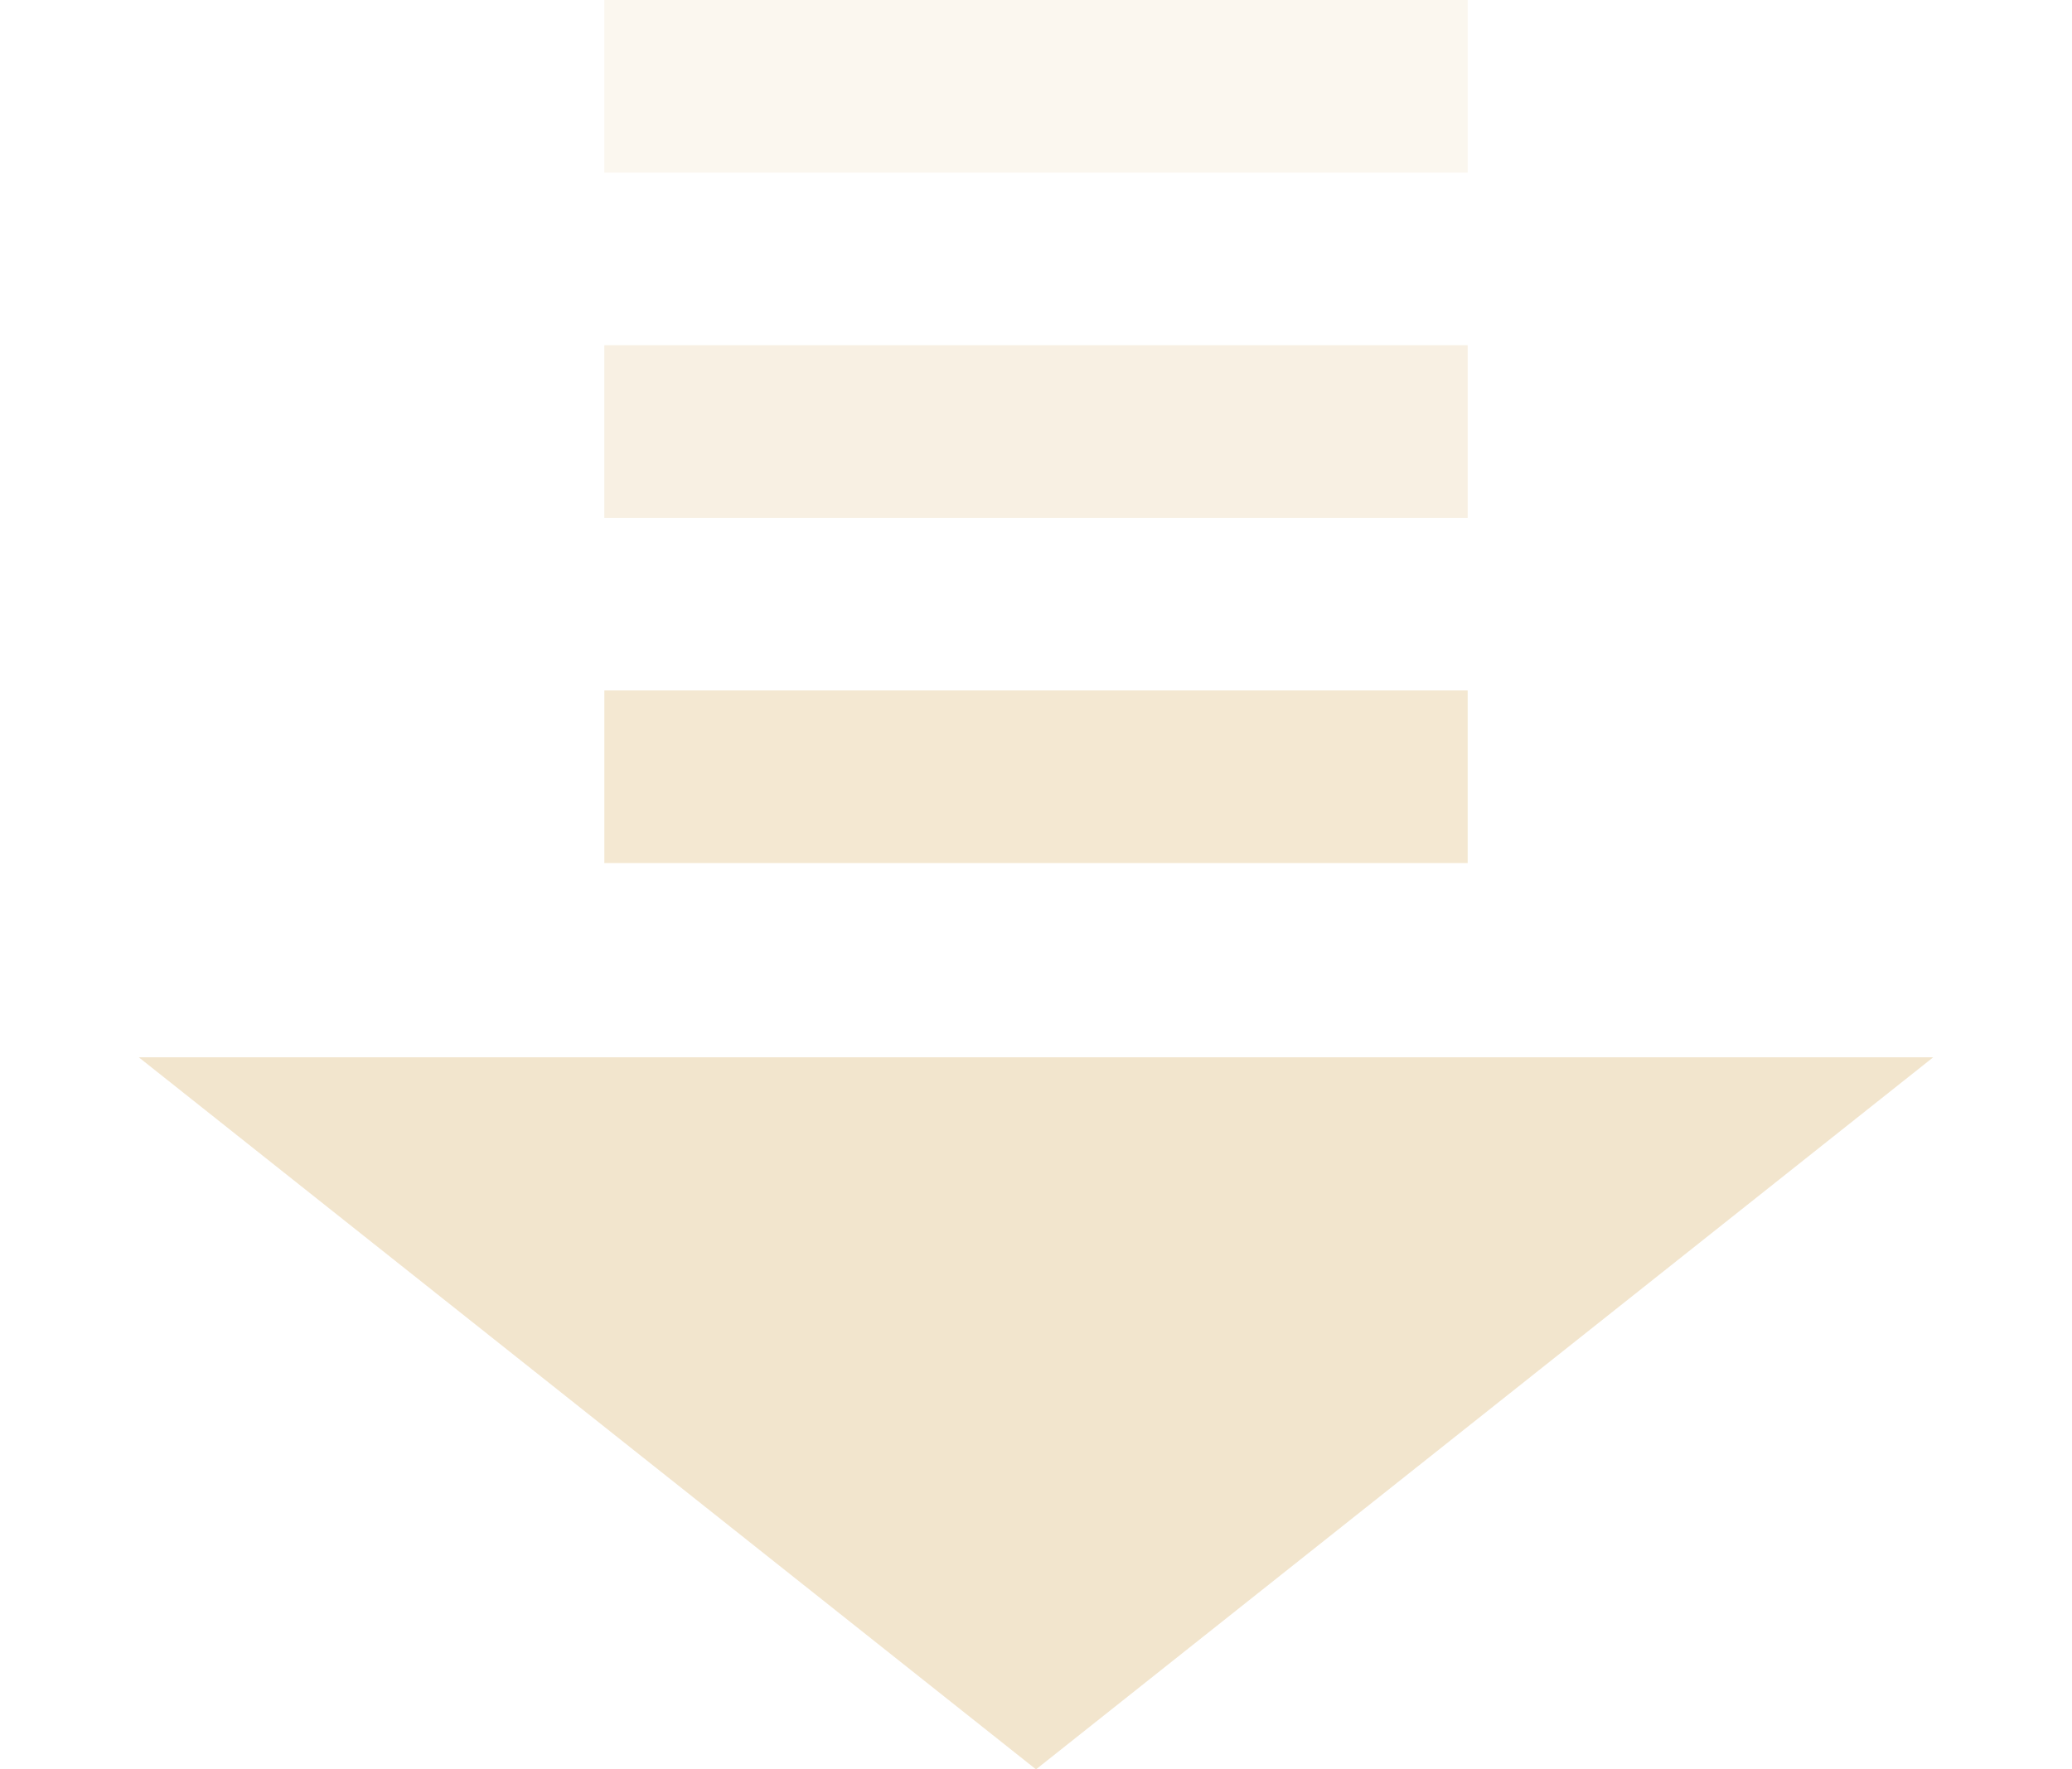
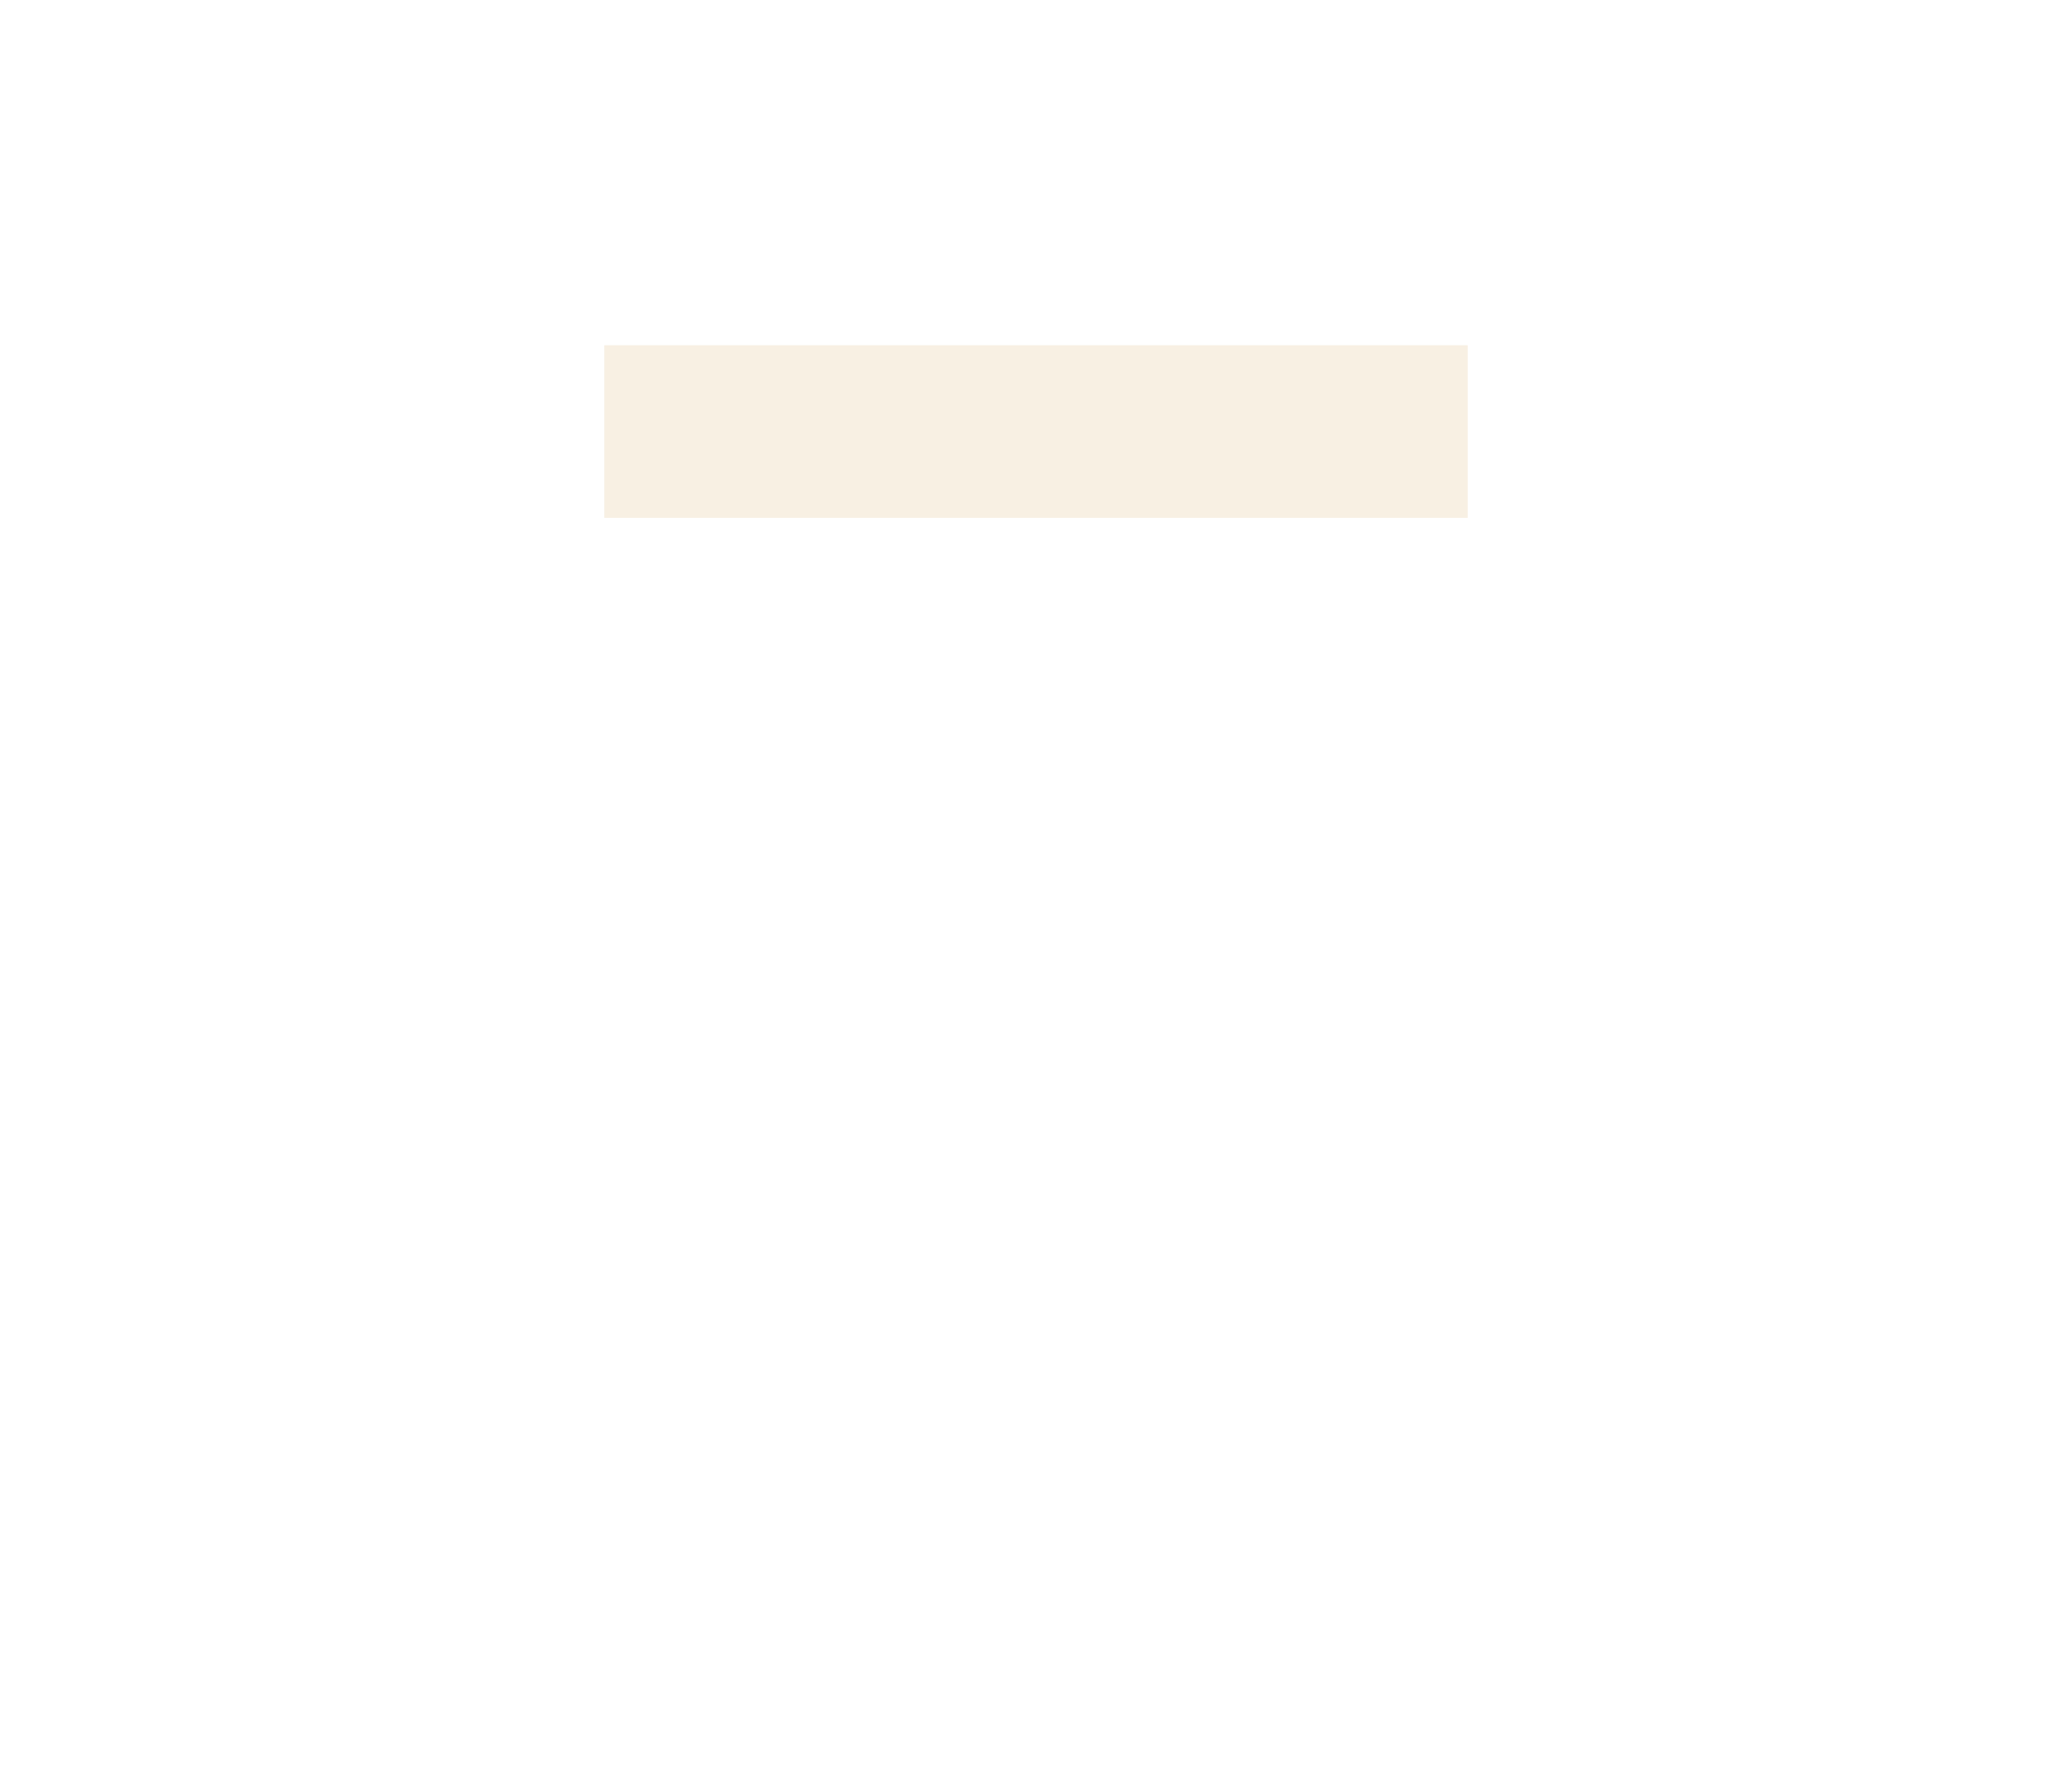
<svg xmlns="http://www.w3.org/2000/svg" width="48" height="41" viewBox="0 0 48 41" fill="none">
  <g opacity="0.5">
-     <path opacity="0.9" d="M24 41L3.215 24.5L44.785 24.5L24 41Z" fill="#E2C58F" />
-     <rect opacity="0.8" x="14" y="16" width="20" height="4" fill="#E2C58F" />
    <rect opacity="0.5" x="14" y="8" width="20" height="4" fill="#E2C58F" />
-     <rect opacity="0.3" x="14" width="20" height="4" fill="#E2C58F" />
  </g>
</svg>